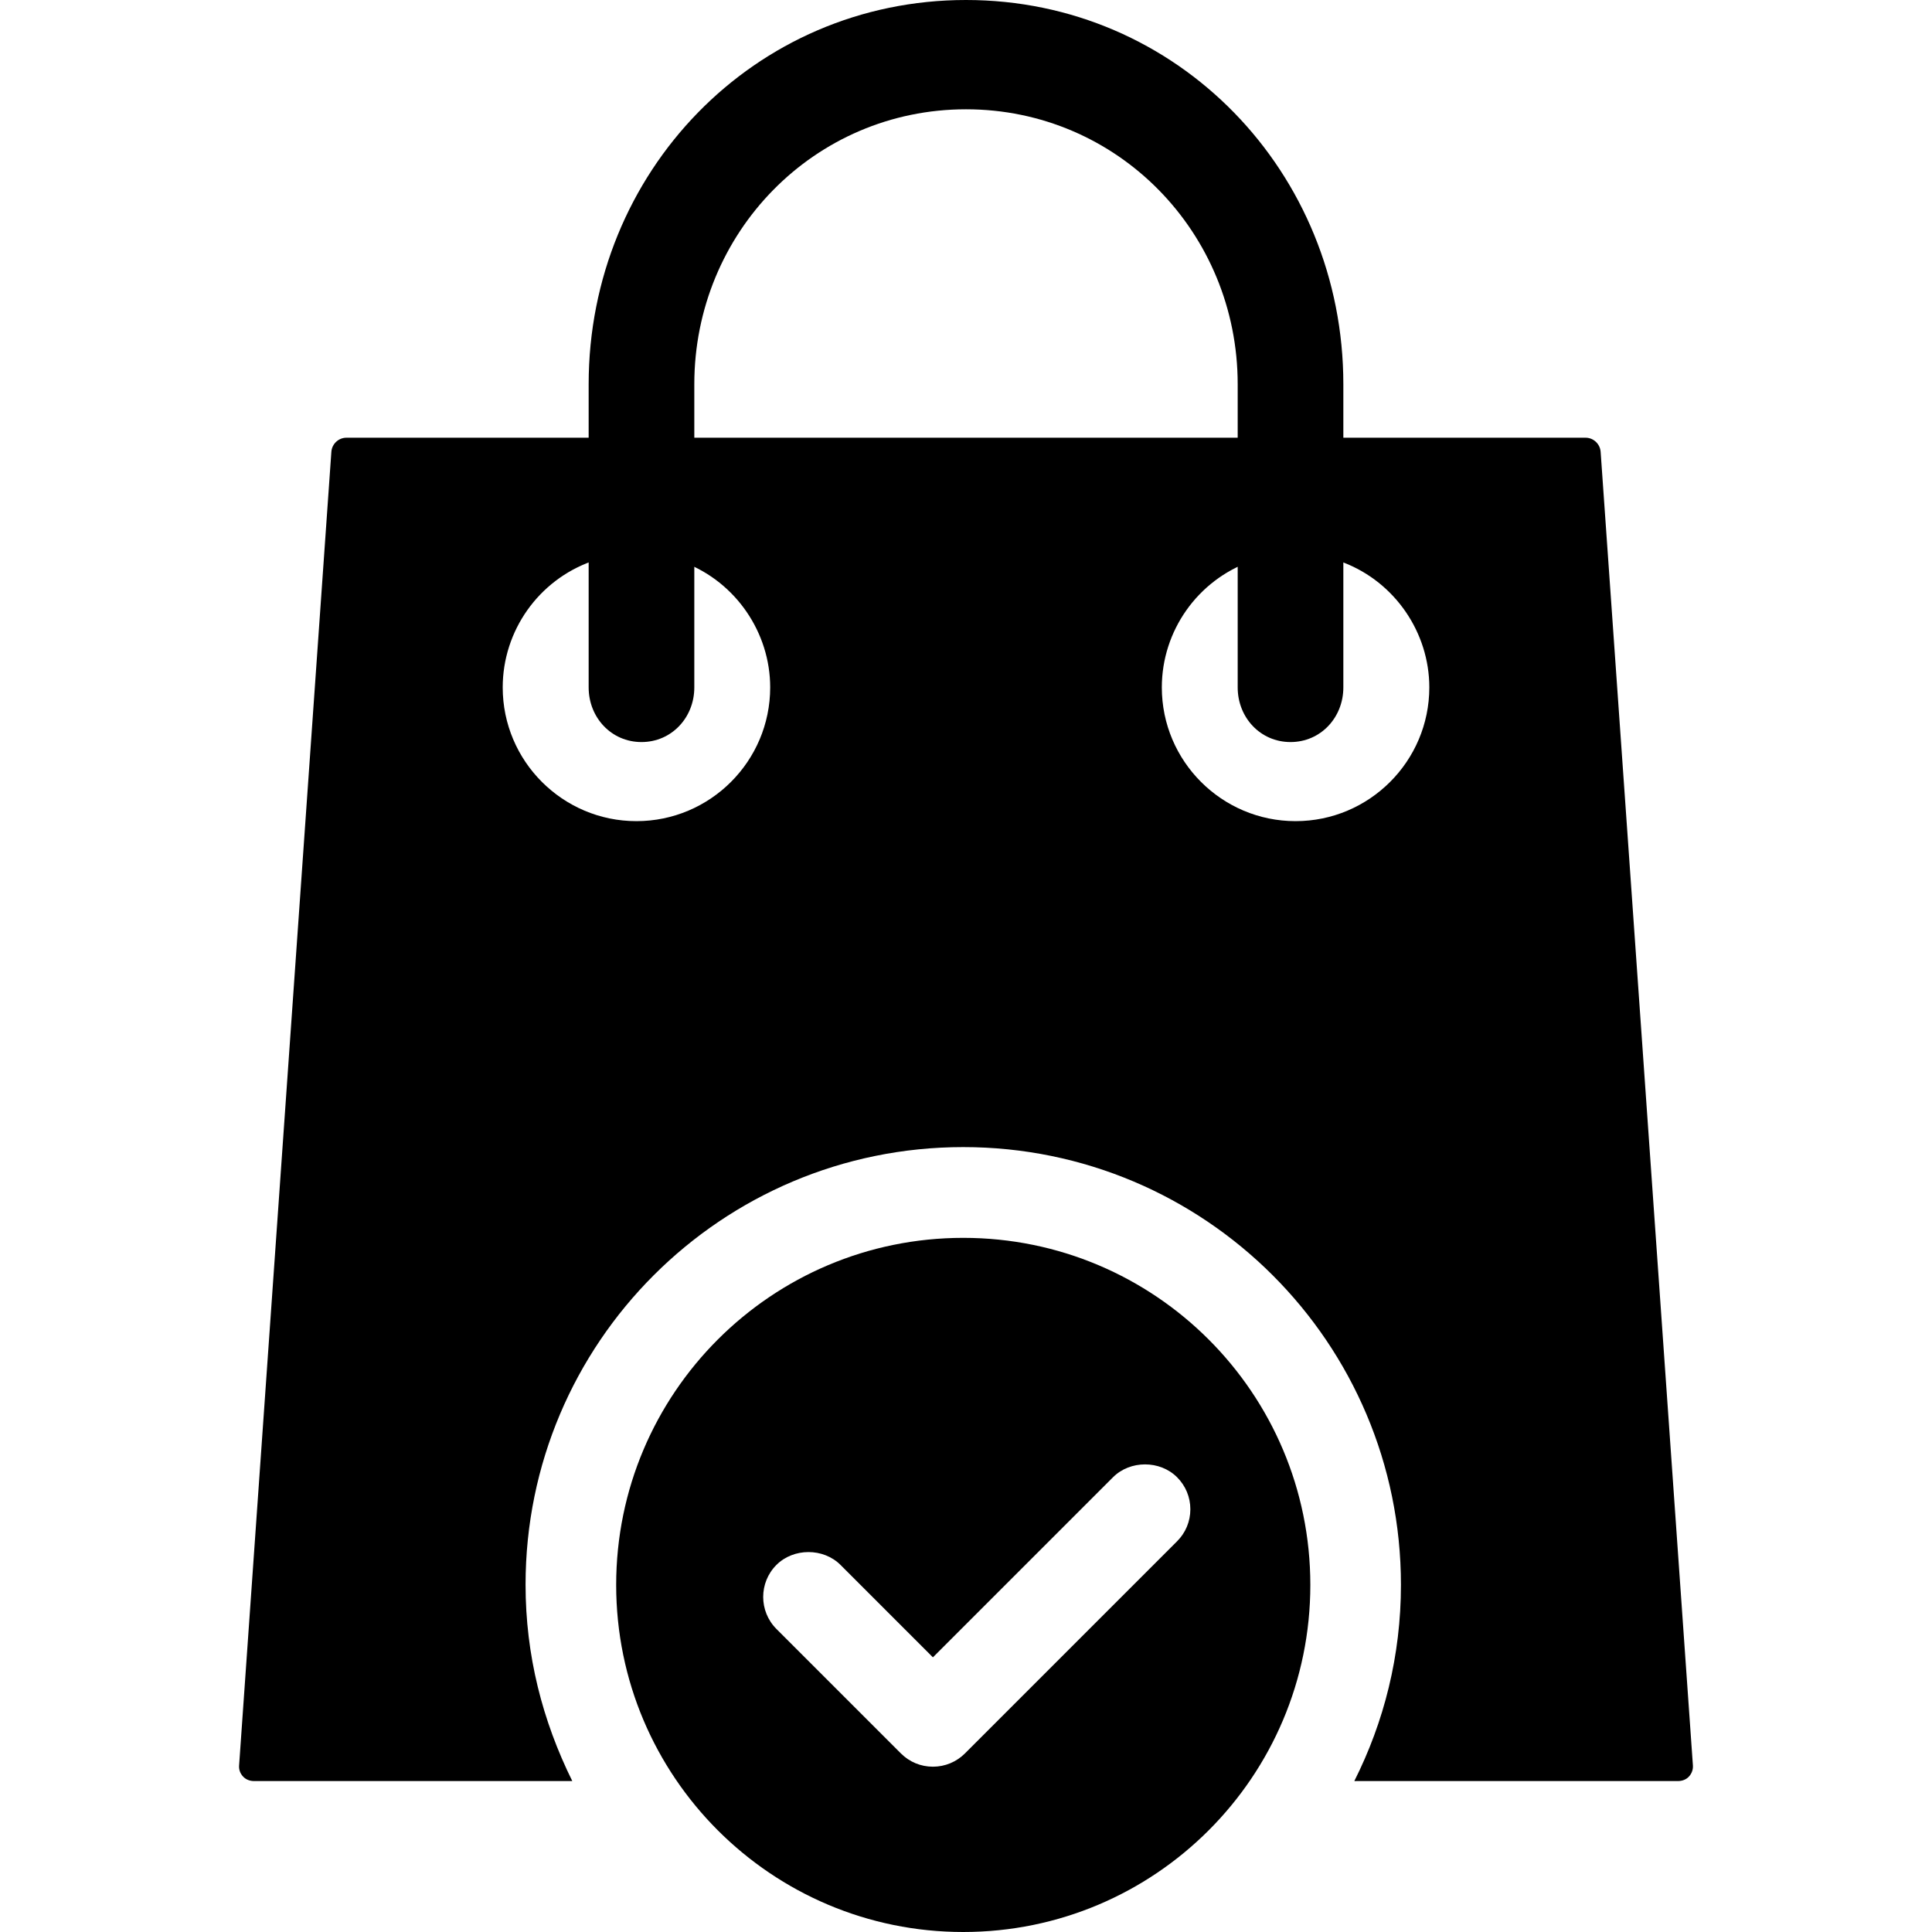
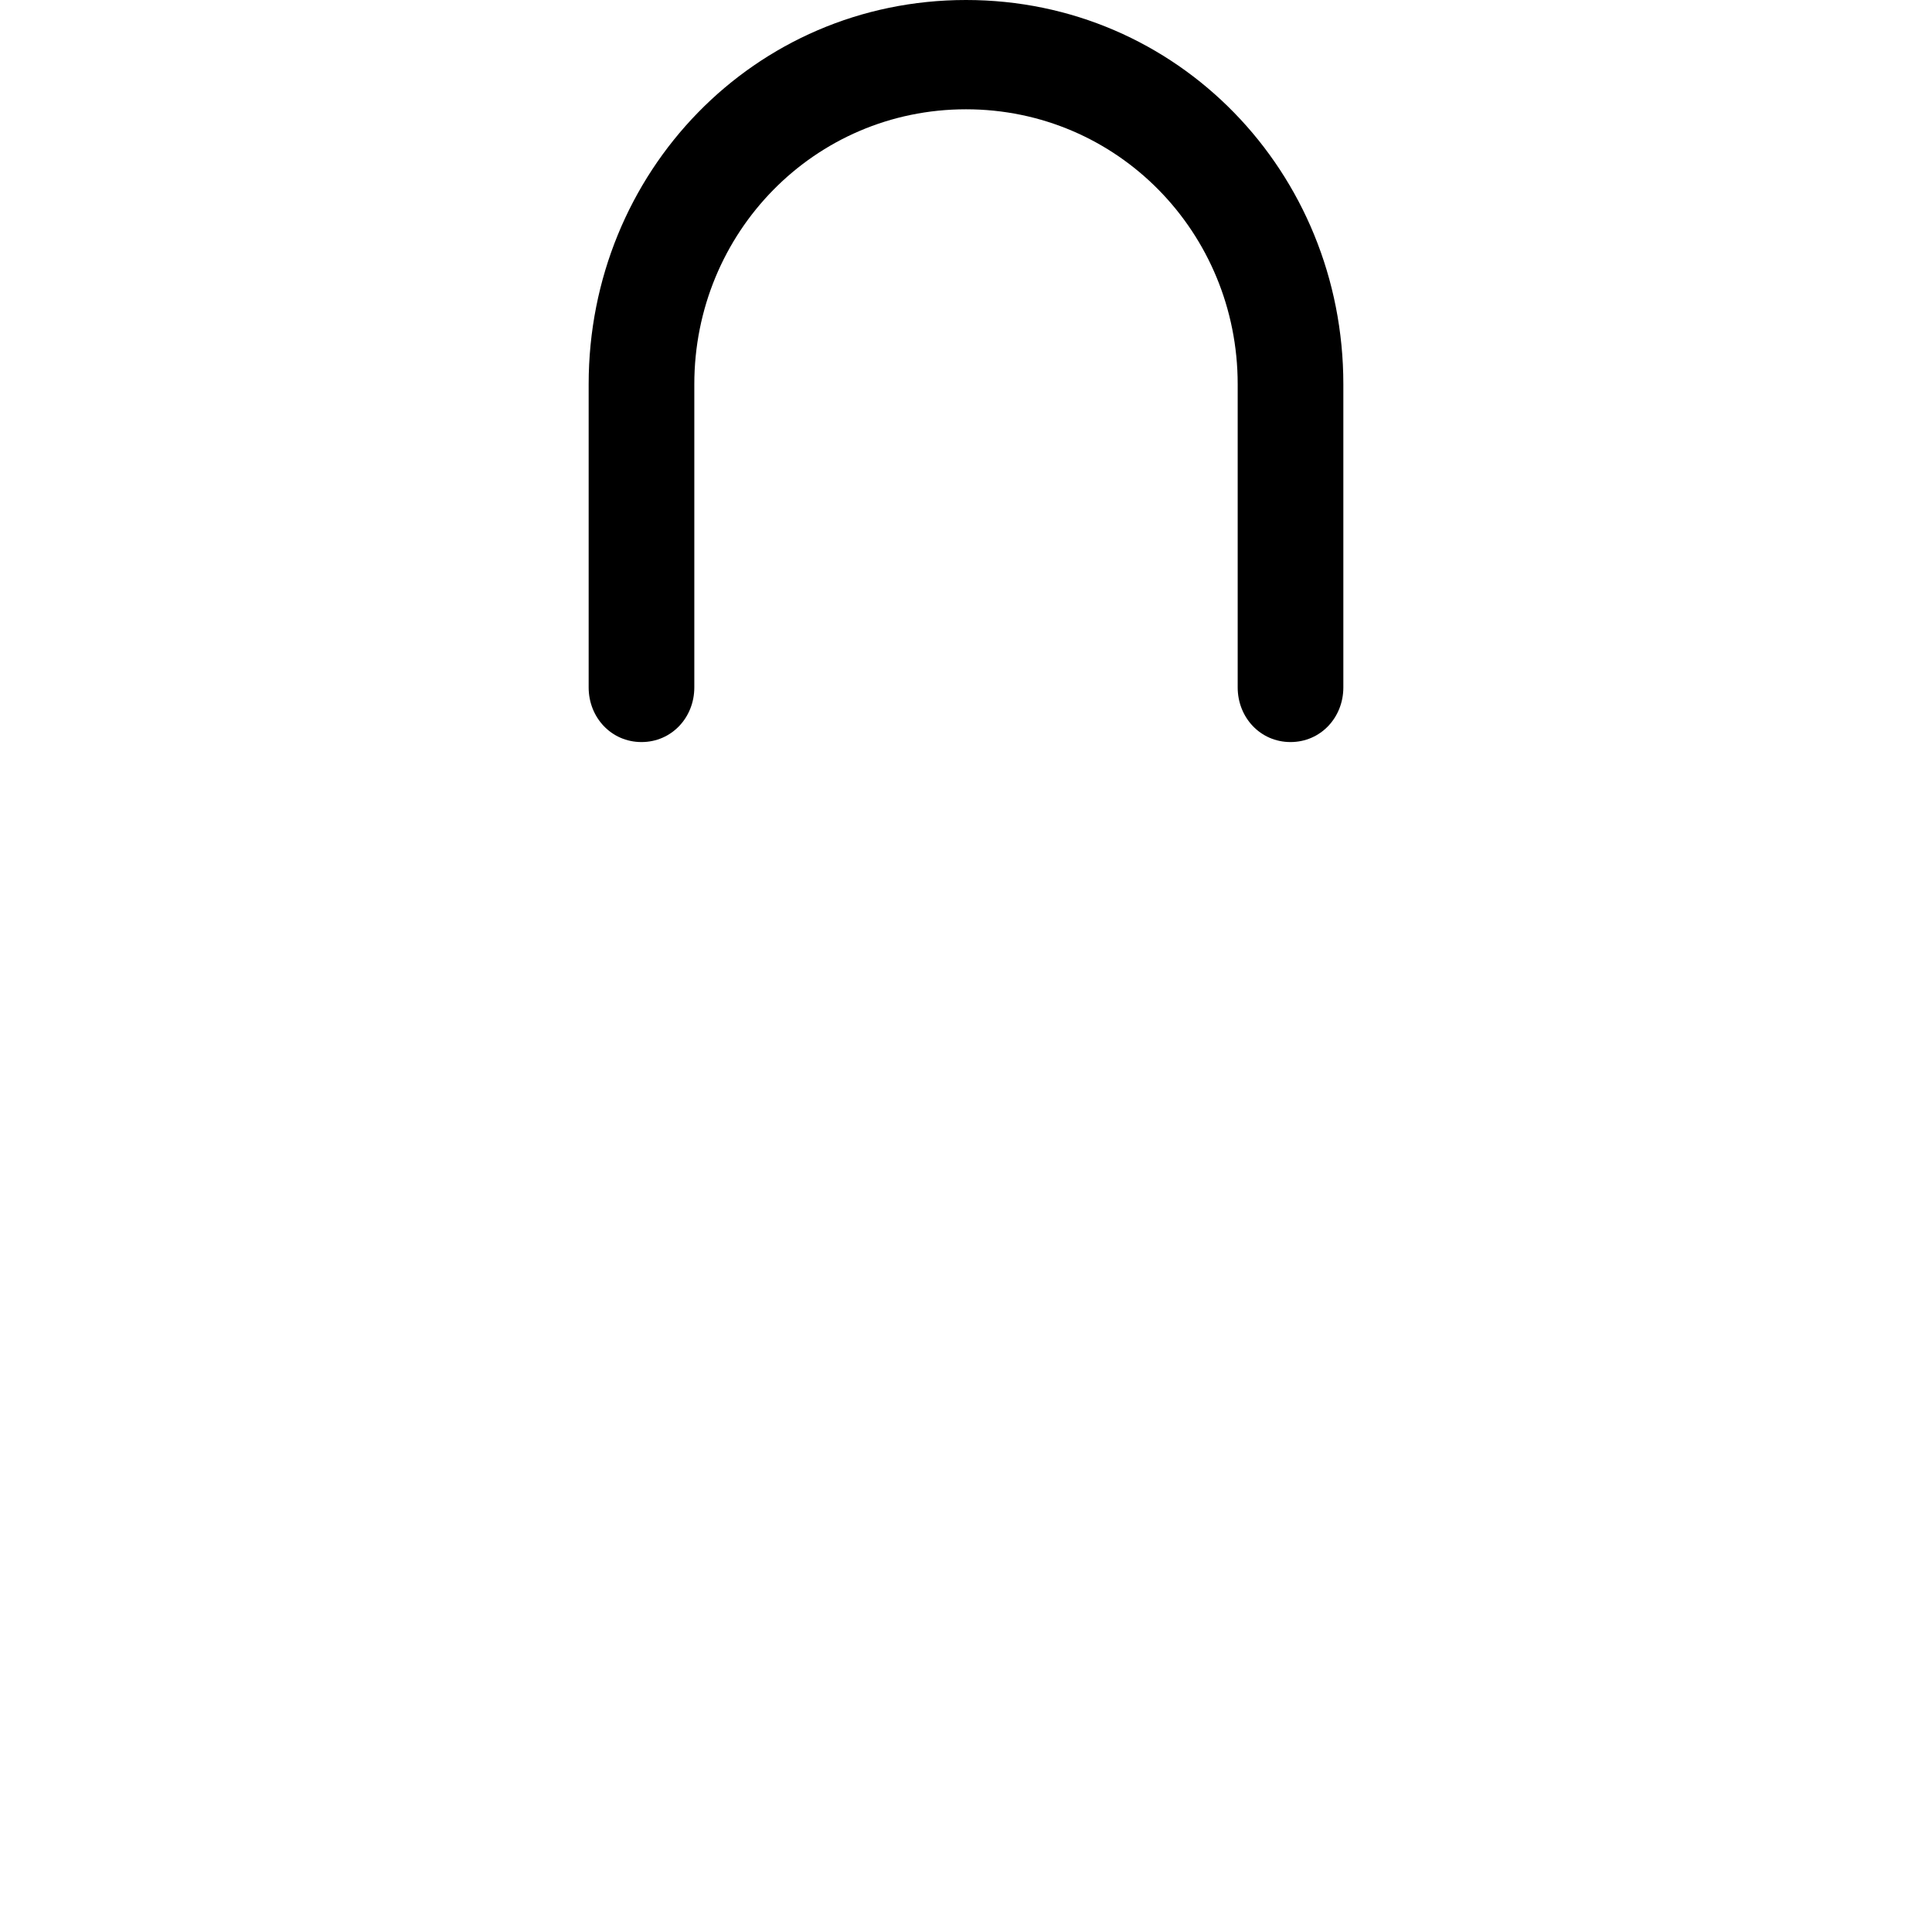
<svg xmlns="http://www.w3.org/2000/svg" fill="#000000" height="800px" width="800px" version="1.1" id="Layer_1" viewBox="0 0 512 512" xml:space="preserve">
  <g>
    <g>
      <path d="M256,0c-56.144,0-100,45.68-100,101.82v80.352c0,7.984,6.016,14.48,14,14.48s14-6.496,14-14.48V101.82    c0-40.172,31.828-72.856,72-72.856s72,32.684,72,72.856v80.352c0,7.984,6.016,14.48,14,14.48c7.988,0,14-6.496,14-14.48V101.82    C356,45.68,312.144,0,256,0z" />
    </g>
  </g>
  <g>
    <g>
-       <path d="M424.184,119.724c-0.156-2.084-1.9-3.724-3.988-3.724H91.808c-2.092,0-3.836,1.64-3.992,3.724L63.364,467.876    c-0.084,1.112,0.296,2.116,1.056,2.932c0.76,0.816,1.82,1.192,2.936,1.192h84.032c0.092,0,0.18,0,0.276,0    c-7.904-16-12.384-33.3-12.384-52.056c0-64.064,51.928-115.952,115.992-115.952S371.264,355.94,371.264,420    c0,18.736-4.468,36.328-12.356,51.996c0.188,0.028,0.368,0.004,0.564,0.004h85.176c1.112,0,2.176-0.368,2.932-1.184    c0.756-0.816,1.14-1.876,1.056-2.984L424.184,119.724z M168.66,217.612c-19.54,0-35.436-15.9-35.436-35.44    c0-14.992,9.492-28.424,23.62-33.424c2.084-0.732,4.372,0.356,5.108,2.44c0.16,0.456,0.204,0.924,0.2,1.392l13.84,0.188    c0.008-0.46,0.064-0.924,0.24-1.38c0.796-2.068,3.1-3.092,5.172-2.3c13.584,5.24,22.704,18.532,22.704,33.084    C204.104,201.716,188.208,217.612,168.66,217.612z M343.34,217.612c-19.548,0-35.444-15.9-35.444-35.44    c0-14.992,9.492-28.424,23.624-33.424c2.076-0.732,4.368,0.356,5.104,2.44c0.16,0.456,0.204,0.924,0.2,1.392l13.844,0.188    c0.008-0.46,0.064-0.928,0.24-1.388c0.796-2.064,3.124-3.084,5.176-2.292c13.58,5.244,22.7,18.536,22.7,33.084    C378.78,201.716,362.884,217.612,343.34,217.612z" />
-     </g>
+       </g>
  </g>
  <g>
    <g>
-       <path d="M255.272,328.044c-50.804,0-91.98,41.176-91.98,91.976c0,50.8,41.176,91.98,91.98,91.98c50.804,0,91.98-41.18,91.98-91.98    C347.252,369.22,306.08,328.044,255.272,328.044z M311.932,408.464l-56.212,56.212c-2.268,2.264-5.284,3.516-8.488,3.516    c-3.204,0-6.22-1.248-8.484-3.516l-32.984-32.984c-4.68-4.68-4.68-12.296,0-16.976c4.54-4.536,12.436-4.536,16.976,0    l24.492,24.496l47.728-47.728c4.536-4.54,12.44-4.54,16.976,0c2.268,2.26,3.52,5.28,3.52,8.488    C315.456,403.184,314.204,406.196,311.932,408.464z" />
-     </g>
+       </g>
  </g>
</svg>